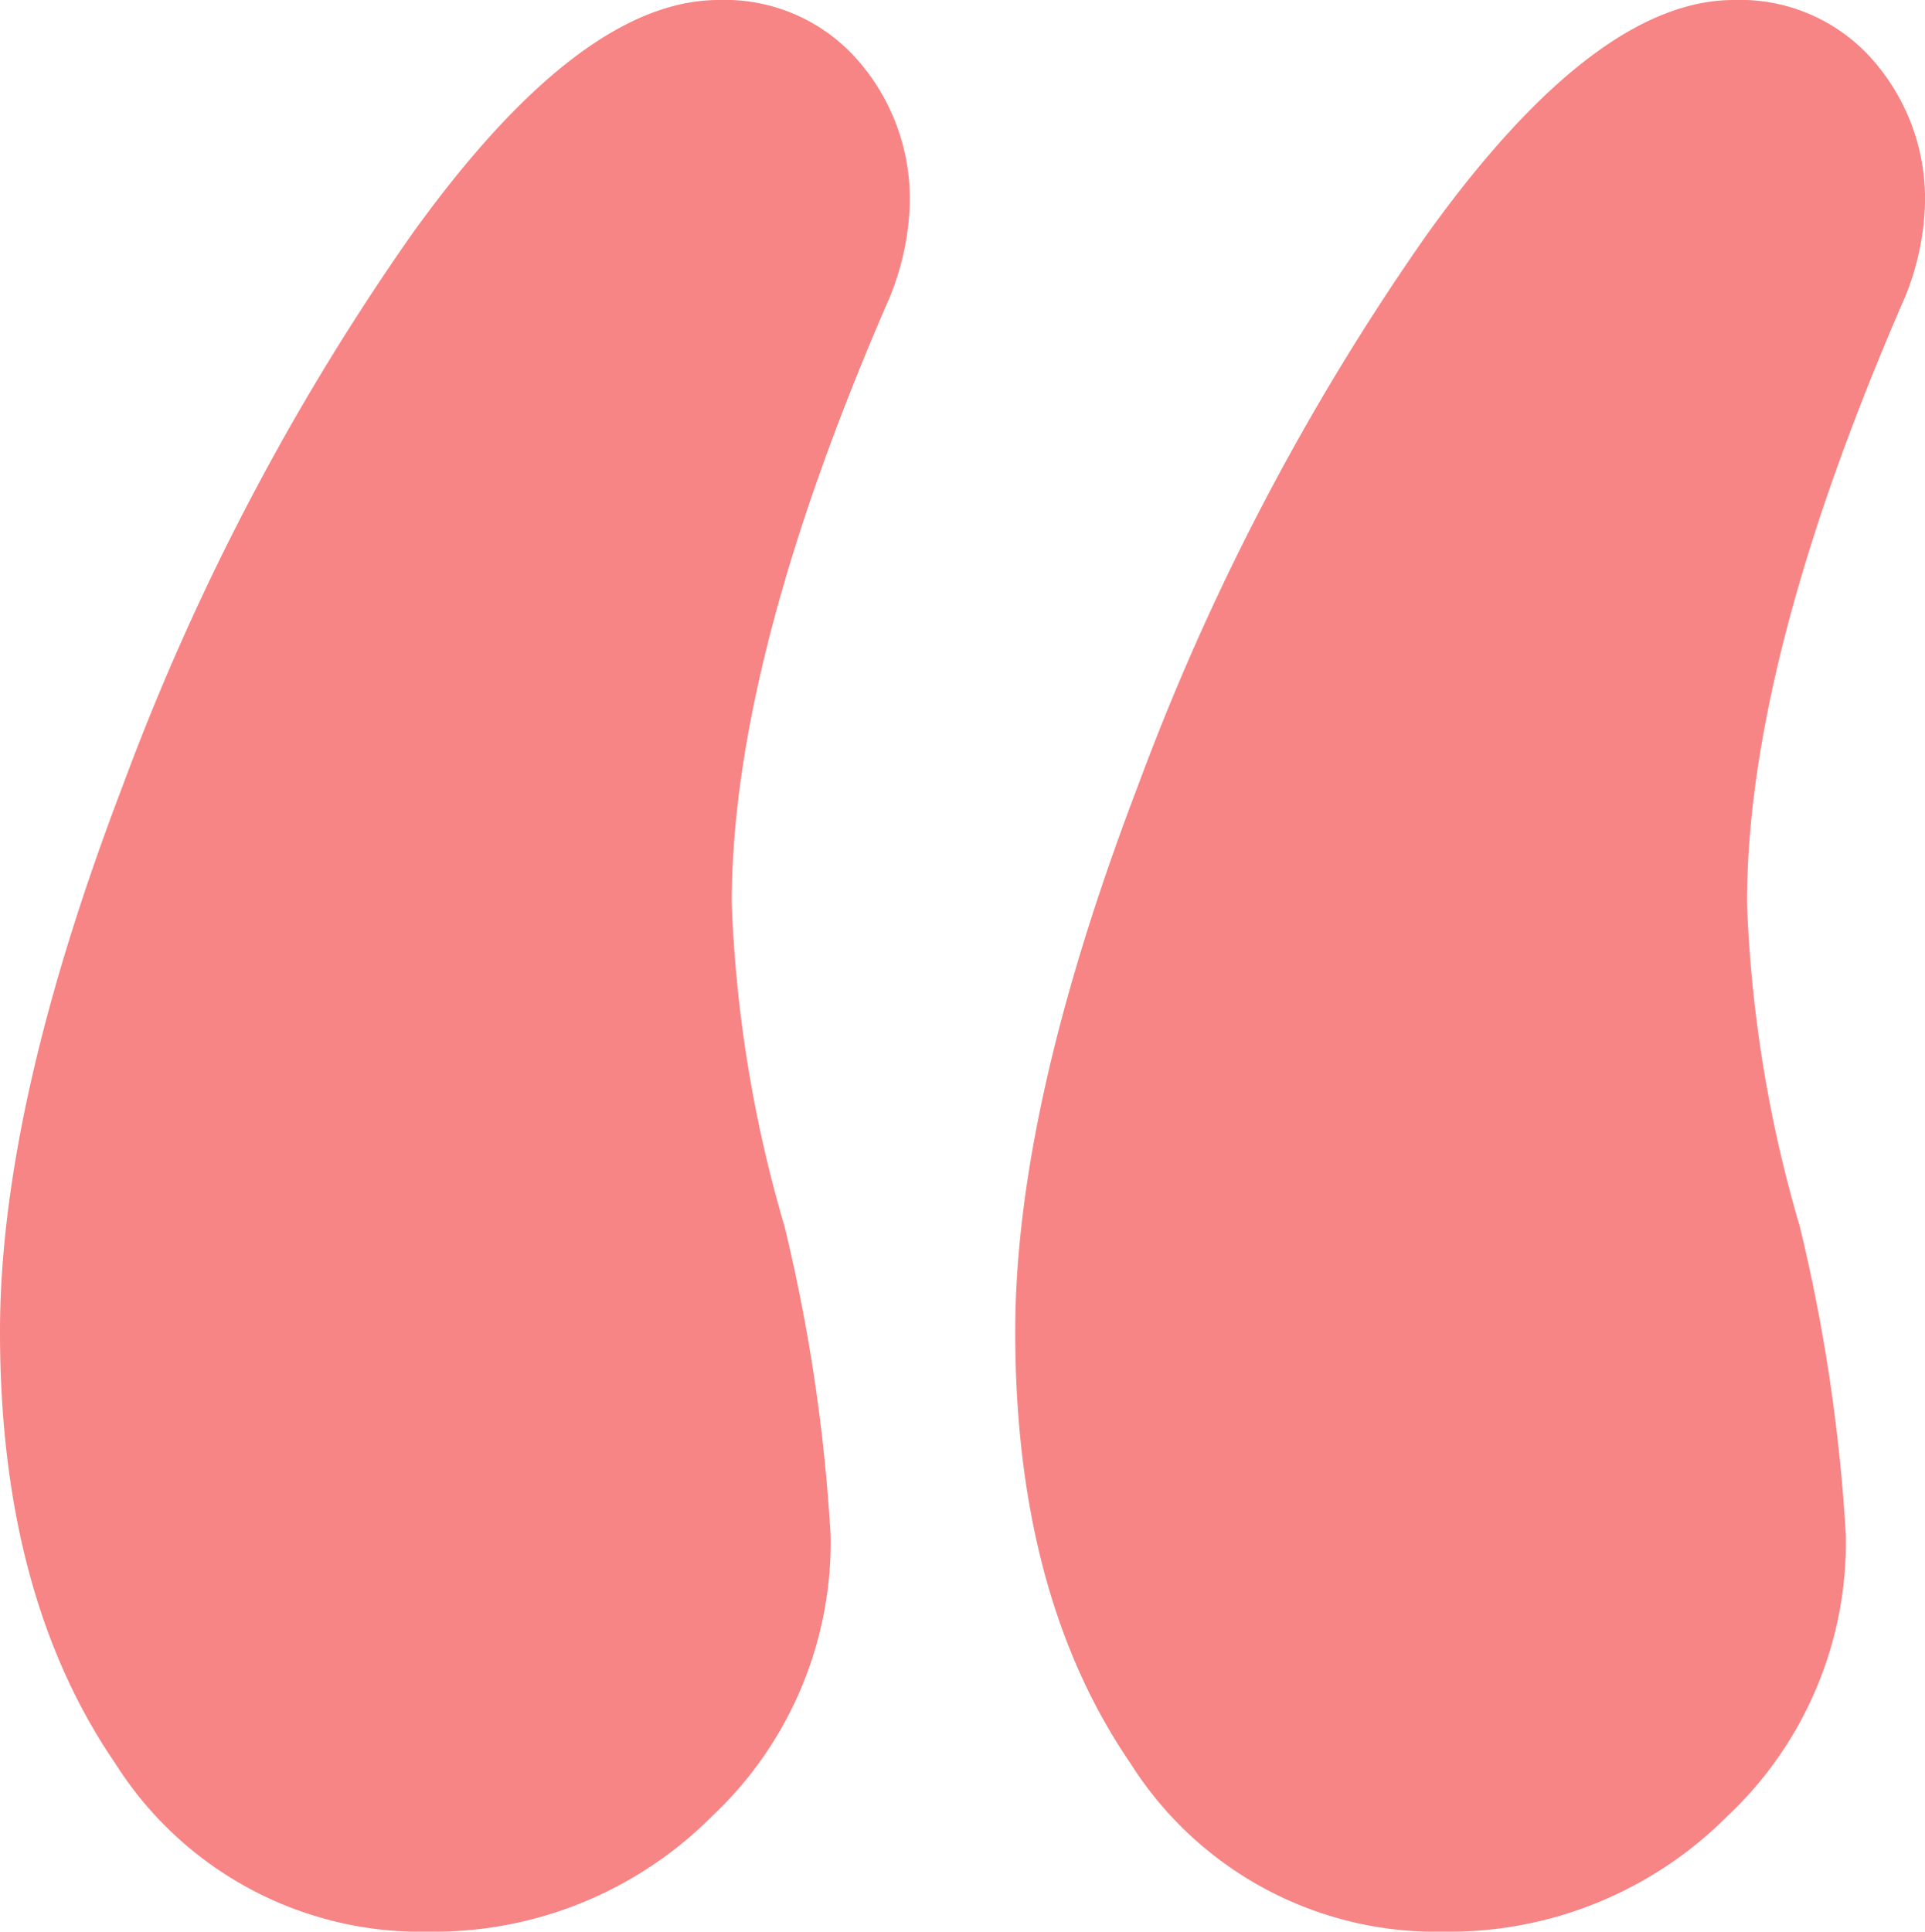
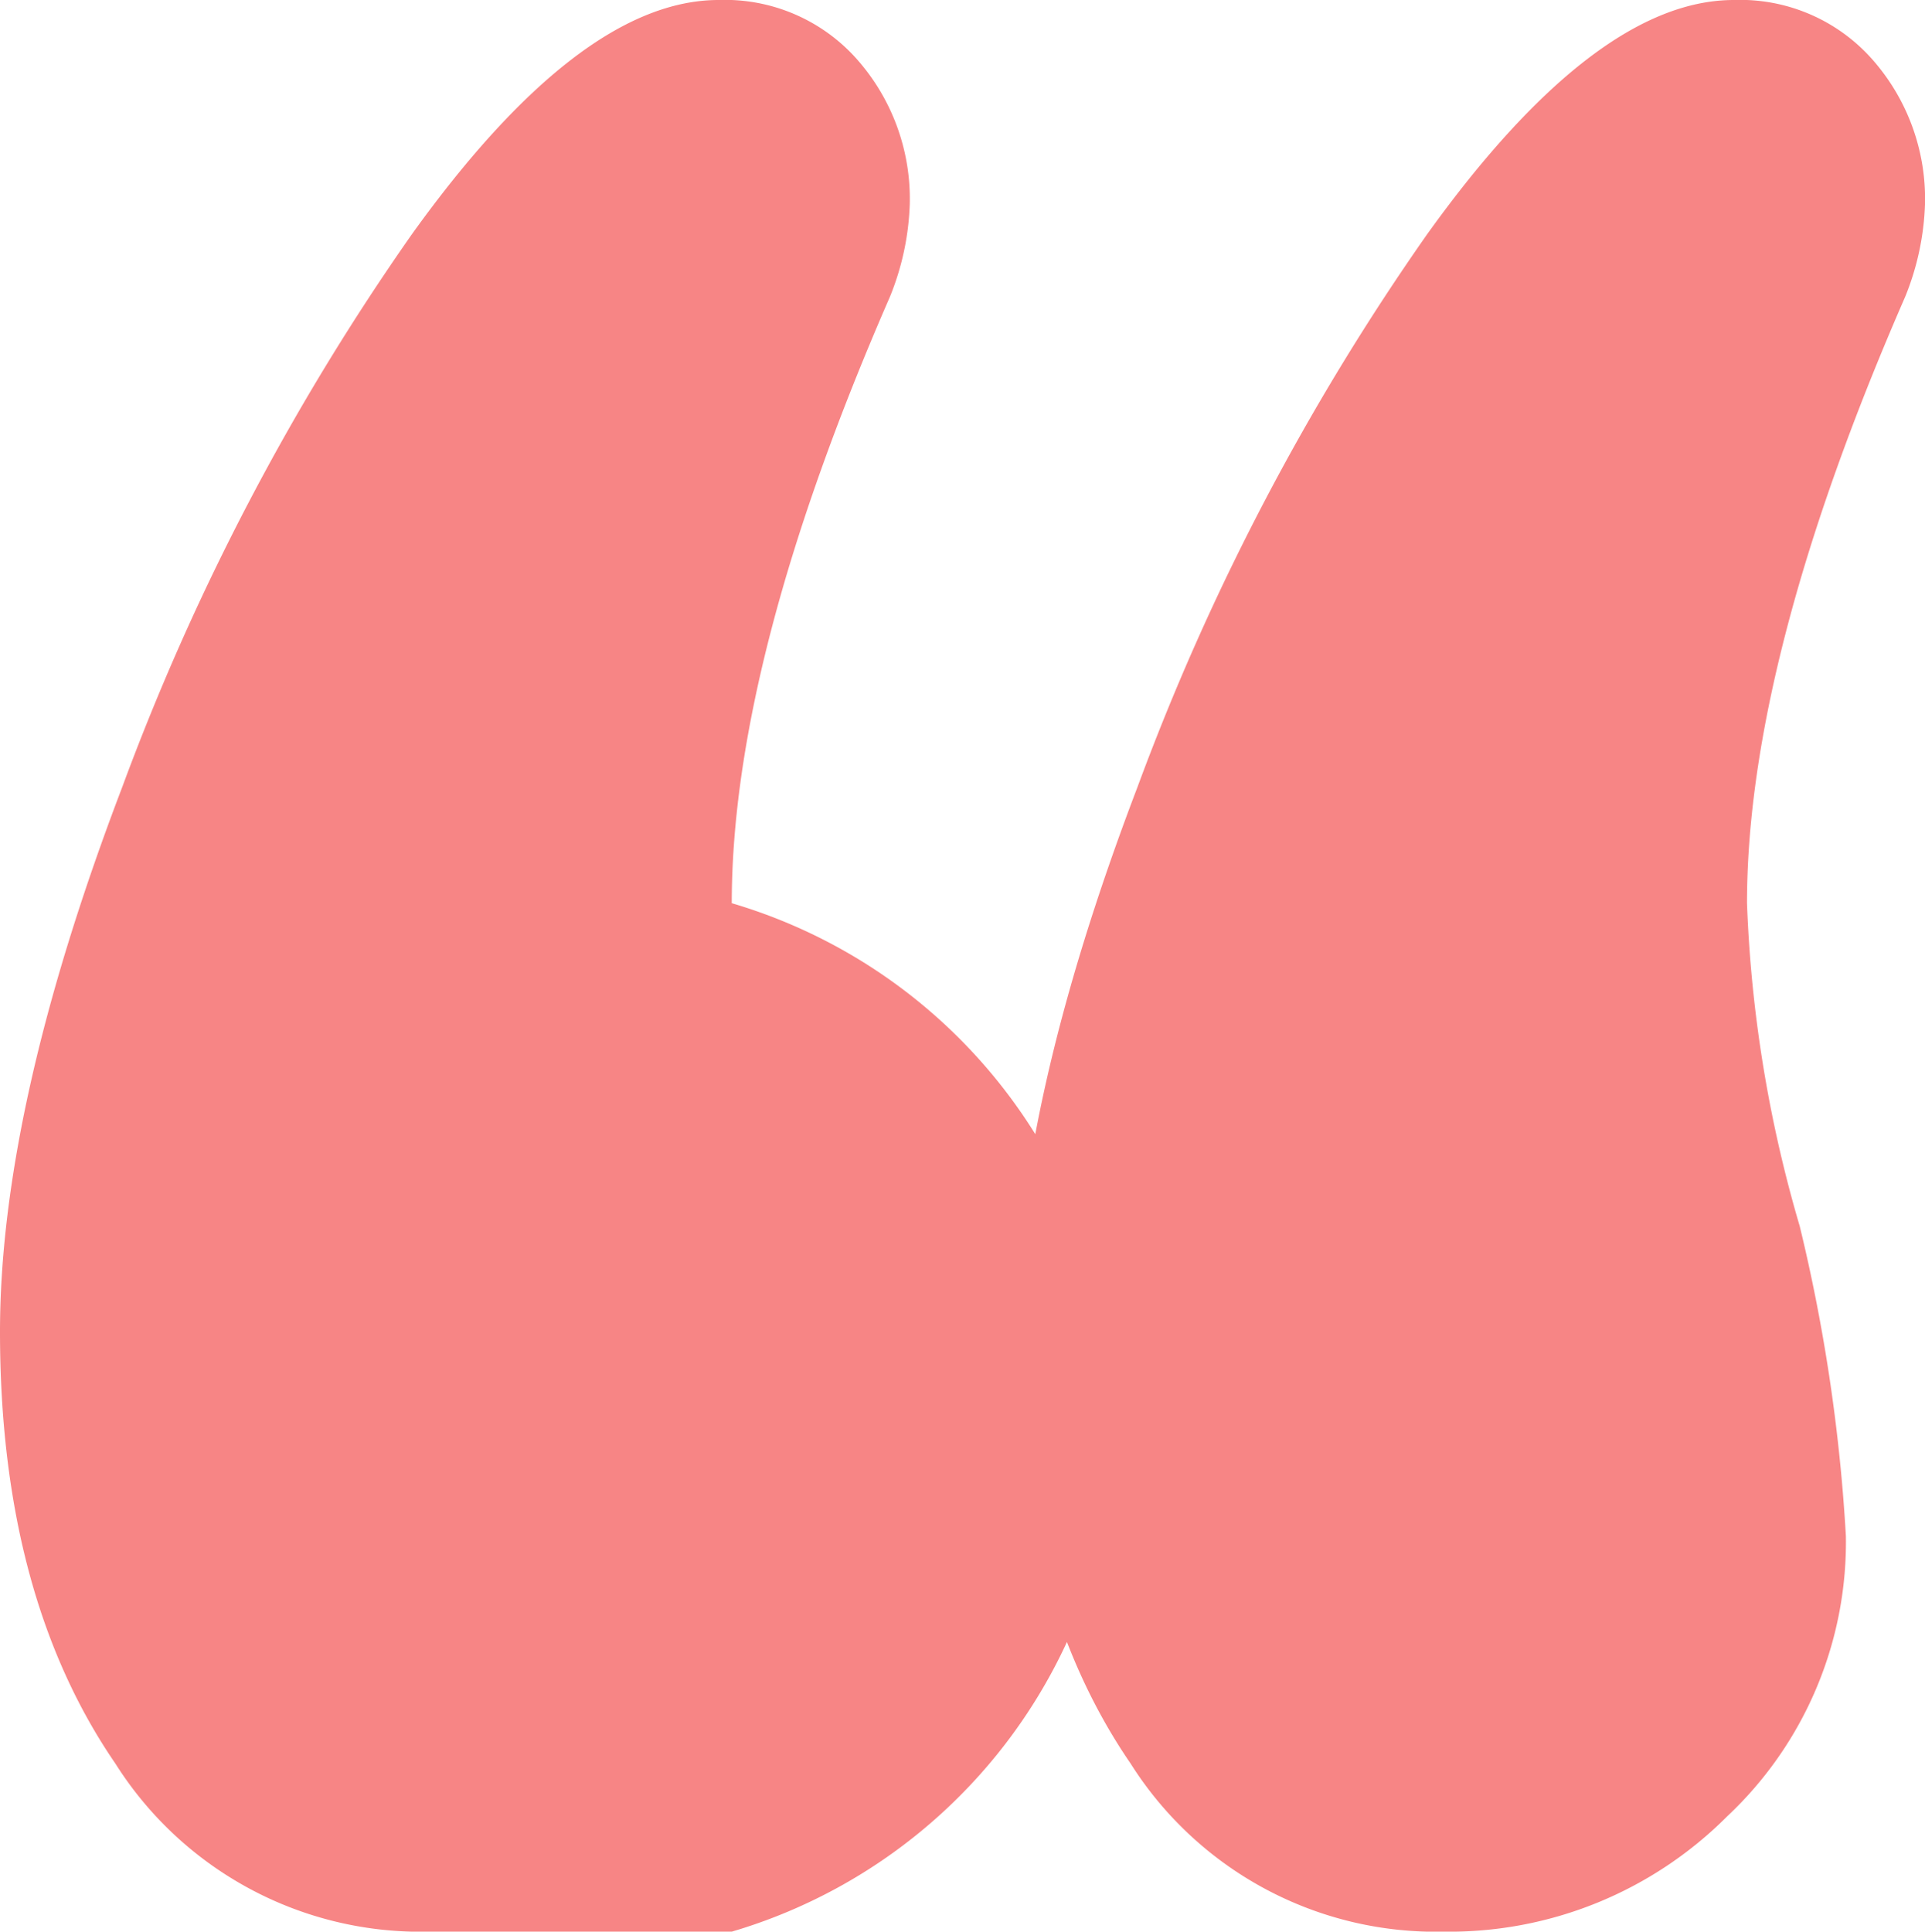
<svg xmlns="http://www.w3.org/2000/svg" width="58.4" height="58.6" viewBox="0 0 58.4 58.6">
  <defs>
    <style>.a{fill:#f78585;}</style>
  </defs>
-   <path class="a" d="M13-109a10.95,10.95,0,0,1-9.5-5.1Q0-119.2,0-127.2q0-6.8,3.7-16.5a73.674,73.674,0,0,1,8.8-16.8q5.1-7.1,9.3-7.1a5.35,5.35,0,0,1,4.2,1.8,6.387,6.387,0,0,1,1.6,4.4,8.151,8.151,0,0,1-.6,2.8q-4.8,11-4.8,18.4a39.813,39.813,0,0,0,1.6,9.8,52.474,52.474,0,0,1,1.4,9.4,11.412,11.412,0,0,1-3.6,8.5A11.906,11.906,0,0,1,13-109Zm30.8,0a10.95,10.95,0,0,1-9.5-5.1q-3.5-5.1-3.5-13.1,0-6.8,3.7-16.5a73.674,73.674,0,0,1,8.8-16.8q5.1-7.1,9.3-7.1a5.35,5.35,0,0,1,4.2,1.8,6.387,6.387,0,0,1,1.6,4.4,8.151,8.151,0,0,1-.6,2.8q-4.8,11-4.8,18.4a39.813,39.813,0,0,0,1.6,9.8A52.474,52.474,0,0,1,56-121a11.412,11.412,0,0,1-3.6,8.5A11.906,11.906,0,0,1,43.8-109Z" transform="translate(0 167.6)" />
+   <path class="a" d="M13-109a10.95,10.95,0,0,1-9.5-5.1Q0-119.2,0-127.2q0-6.8,3.7-16.5a73.674,73.674,0,0,1,8.8-16.8q5.1-7.1,9.3-7.1a5.35,5.35,0,0,1,4.2,1.8,6.387,6.387,0,0,1,1.6,4.4,8.151,8.151,0,0,1-.6,2.8q-4.8,11-4.8,18.4A11.906,11.906,0,0,1,13-109Zm30.8,0a10.95,10.95,0,0,1-9.5-5.1q-3.5-5.1-3.5-13.1,0-6.8,3.7-16.5a73.674,73.674,0,0,1,8.8-16.8q5.1-7.1,9.3-7.1a5.35,5.35,0,0,1,4.2,1.8,6.387,6.387,0,0,1,1.6,4.4,8.151,8.151,0,0,1-.6,2.8q-4.8,11-4.8,18.4a39.813,39.813,0,0,0,1.6,9.8A52.474,52.474,0,0,1,56-121a11.412,11.412,0,0,1-3.6,8.5A11.906,11.906,0,0,1,43.8-109Z" transform="translate(0 167.6)" />
</svg>